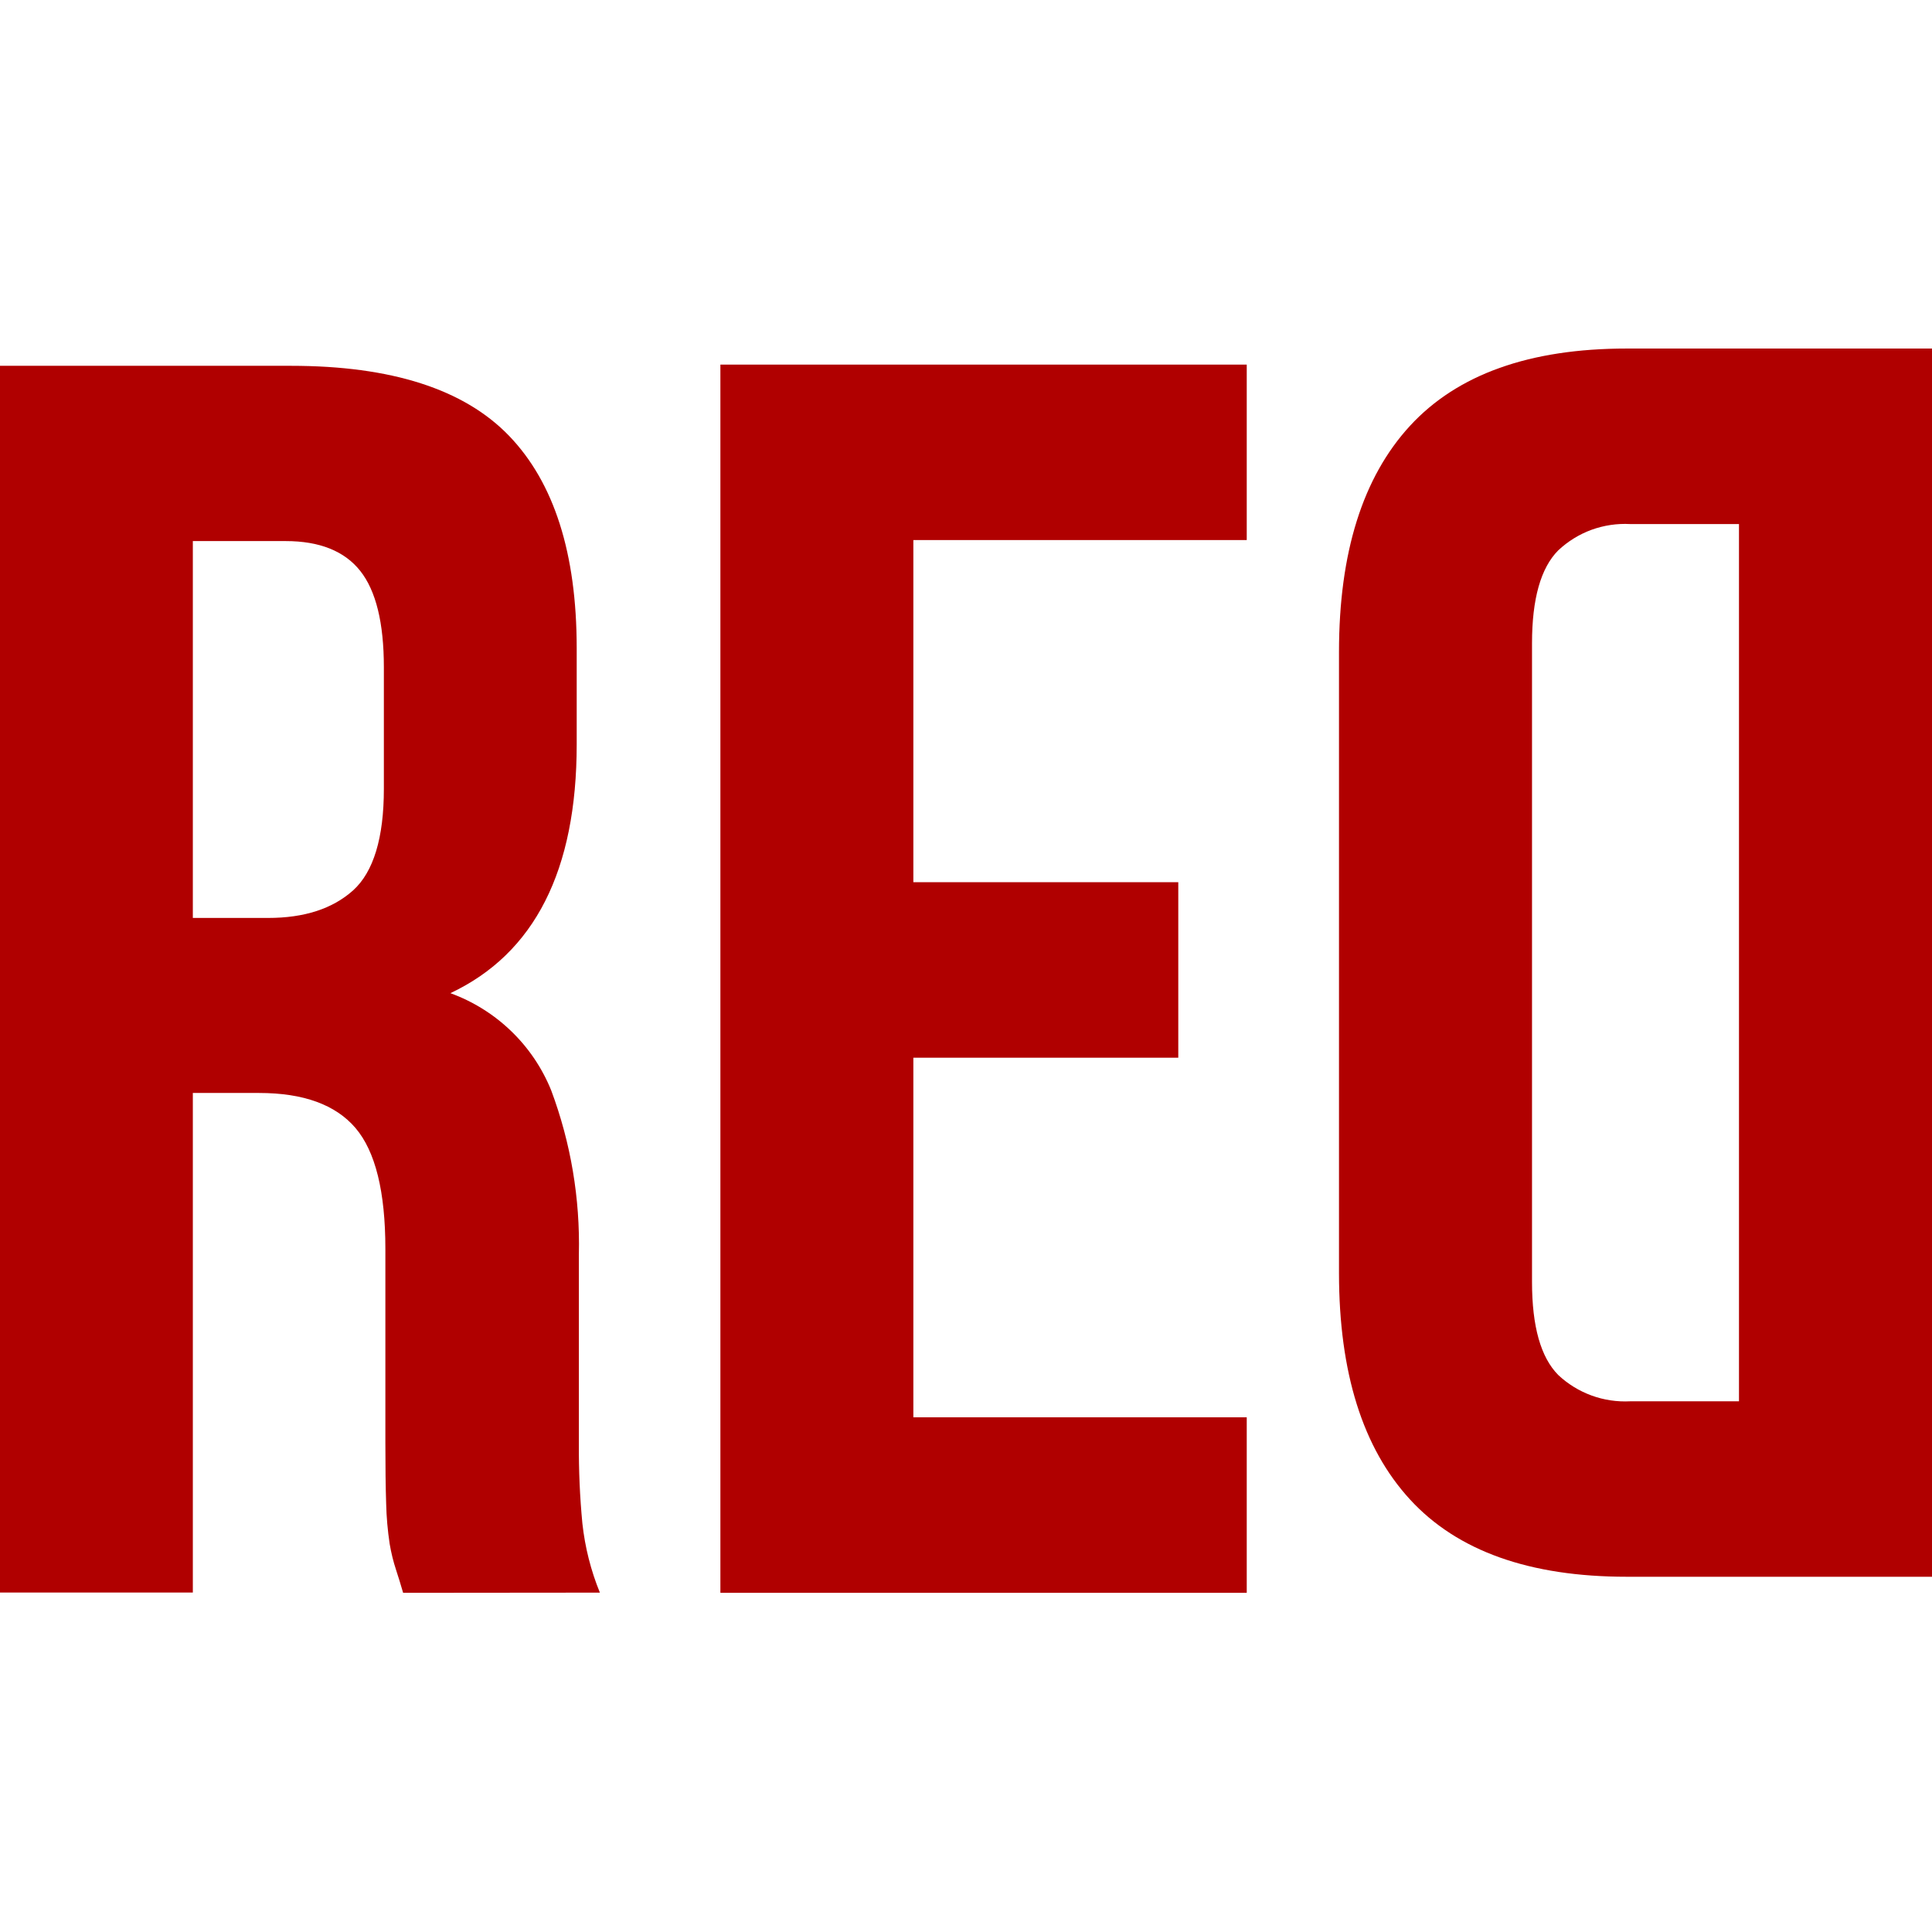
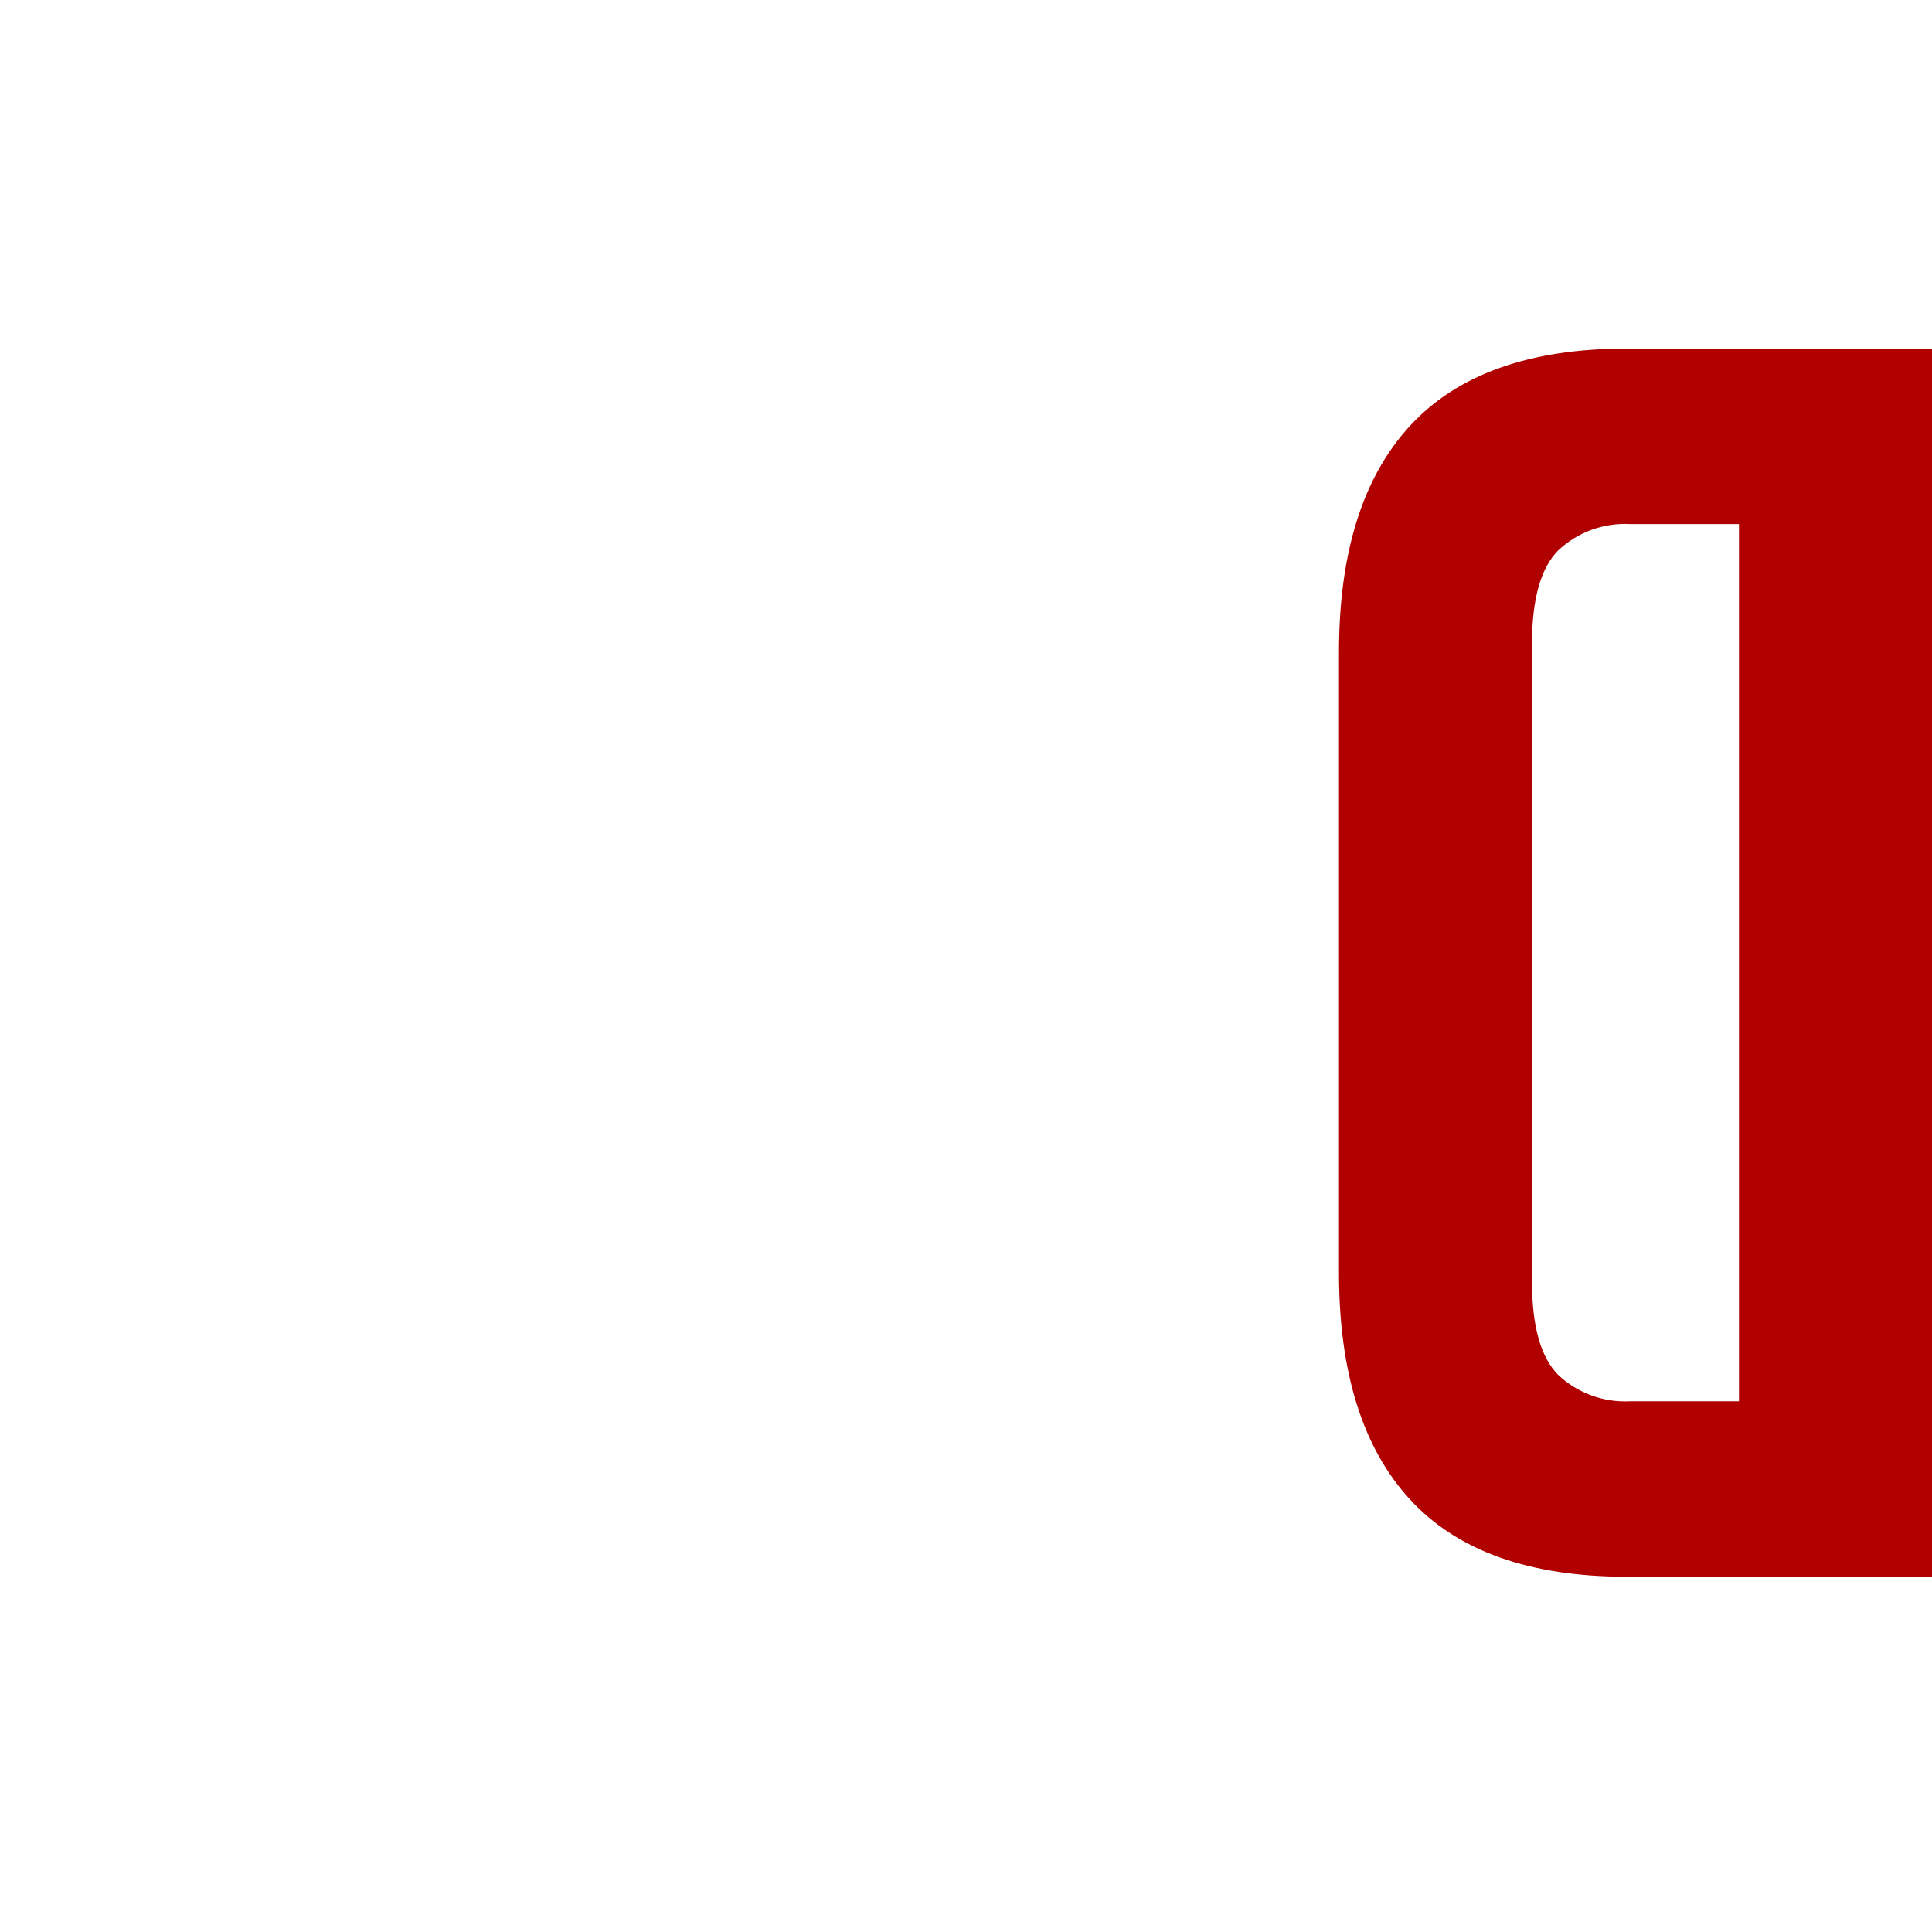
<svg xmlns="http://www.w3.org/2000/svg" version="1.1" width="32" height="32">
  <svg width="32" height="32" viewBox="0 0 32 32" fill="none">
    <g clip-path="url(#clip0_247_174)">
-       <path d="M6.677 26.382C6.638 26.246 6.599 26.121 6.561 26.005C6.514 25.863 6.479 25.718 6.454 25.571C6.421 25.35 6.401 25.128 6.396 24.904C6.387 24.632 6.383 24.294 6.383 23.887V20.686C6.383 19.738 6.218 19.07 5.888 18.683C5.558 18.297 5.026 18.103 4.291 18.103H3.194V26.377H0V6.059H4.819C6.483 6.059 7.688 6.446 8.433 7.22C9.178 7.995 9.551 9.165 9.552 10.732V12.328C9.552 14.418 8.855 15.792 7.46 16.45C7.836 16.587 8.179 16.801 8.466 17.078C8.754 17.355 8.98 17.69 9.13 18.061C9.454 18.928 9.609 19.849 9.588 20.775V23.91C9.585 24.352 9.604 24.793 9.646 25.232C9.689 25.626 9.786 26.012 9.936 26.379L6.677 26.382ZM3.194 8.962V15.204H4.441C5.04 15.204 5.51 15.052 5.85 14.746C6.187 14.441 6.358 13.875 6.358 13.067V11.052C6.358 10.316 6.227 9.784 5.966 9.455C5.705 9.127 5.293 8.962 4.732 8.962H3.194Z" fill="#B00000" />
-       <path d="M15.128 14.612H19.516V17.519H15.128V23.475H20.65V26.382H11.932V6.039H20.65V8.945H15.128V14.612Z" fill="#B00000" />
      <path d="M32 26.116H26.944C25.335 26.116 24.139 25.69 23.355 24.837C22.571 23.984 22.179 22.735 22.178 21.089V10.8C22.178 9.155 22.57 7.905 23.355 7.052C24.14 6.2 25.336 5.773 26.944 5.773H32V26.116ZM27.002 8.68C26.784 8.668 26.566 8.701 26.361 8.775C26.156 8.85 25.969 8.966 25.81 9.115C25.52 9.406 25.375 9.919 25.375 10.655V21.234C25.375 21.97 25.52 22.483 25.81 22.775C25.969 22.924 26.156 23.039 26.361 23.114C26.566 23.189 26.784 23.221 27.002 23.21H28.803V8.68H27.002Z" fill="#B00000" />
    </g>
    <defs>
      <clipPath id="SvgjsClipPath1002">
-         <rect width="32" height="32" fill="white" />
-       </clipPath>
+         </clipPath>
    </defs>
  </svg>
  <style>@media (prefers-color-scheme: light) { :root { filter: none; } } @media (prefers-color-scheme: dark) { :root { filter: contrast(0.385) brightness(4.5); } } </style>
</svg>